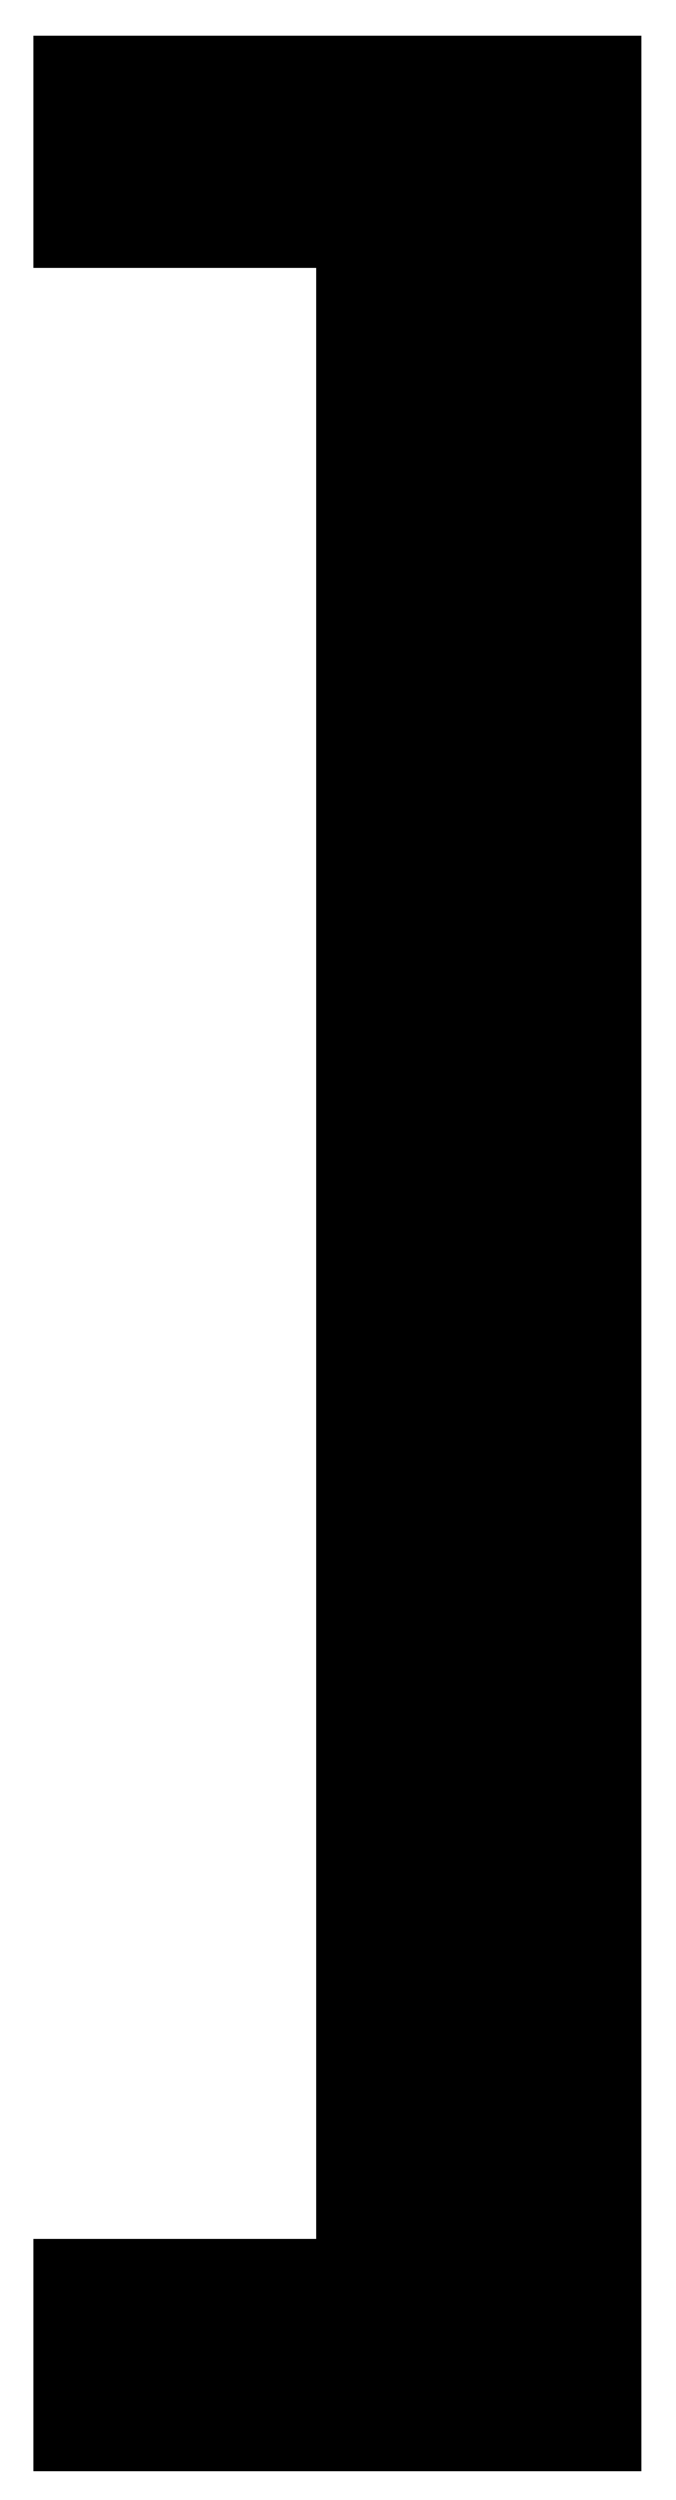
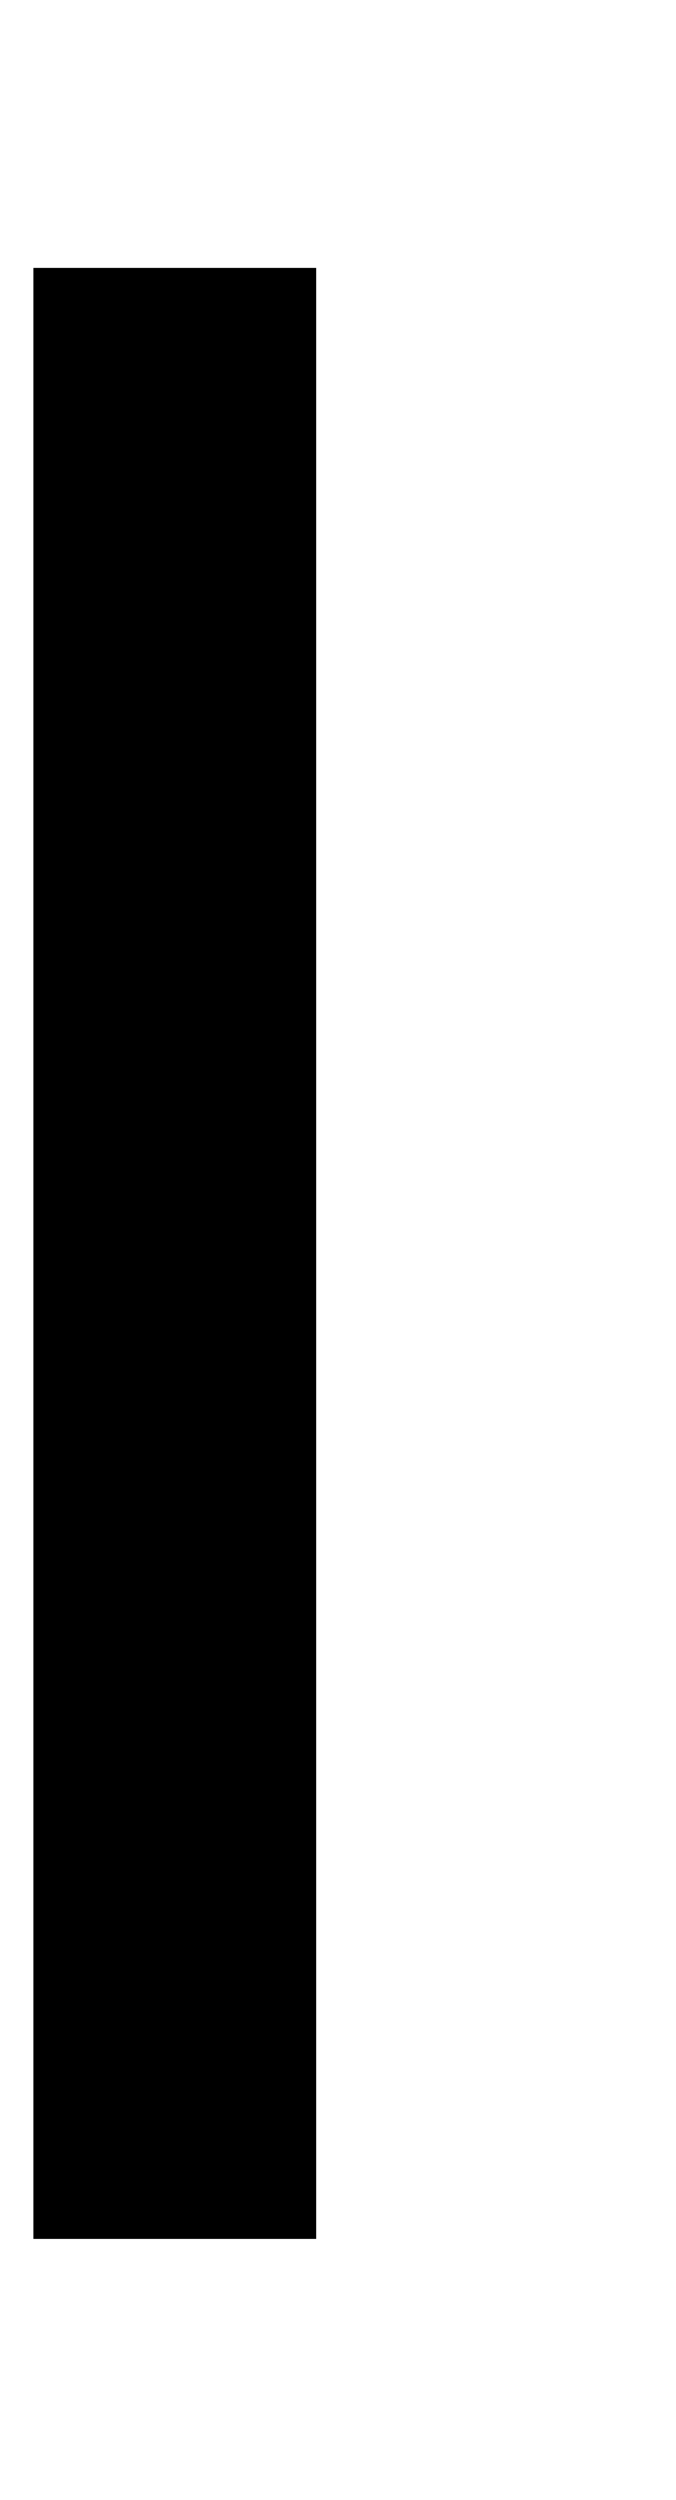
<svg xmlns="http://www.w3.org/2000/svg" version="1.1" id="Ebene_1" x="0px" y="0px" viewBox="0 0 1204.25 4446.92" style="enable-background:new 0 0 1204.25 4446.92;" xml:space="preserve">
-   <path d="M59.49,3982.64h503.75V476.56H59.49V63.52h1083.08v4332.31H59.49V3982.64z" />
+   <path d="M59.49,3982.64h503.75V476.56H59.49V63.52v4332.31H59.49V3982.64z" />
</svg>